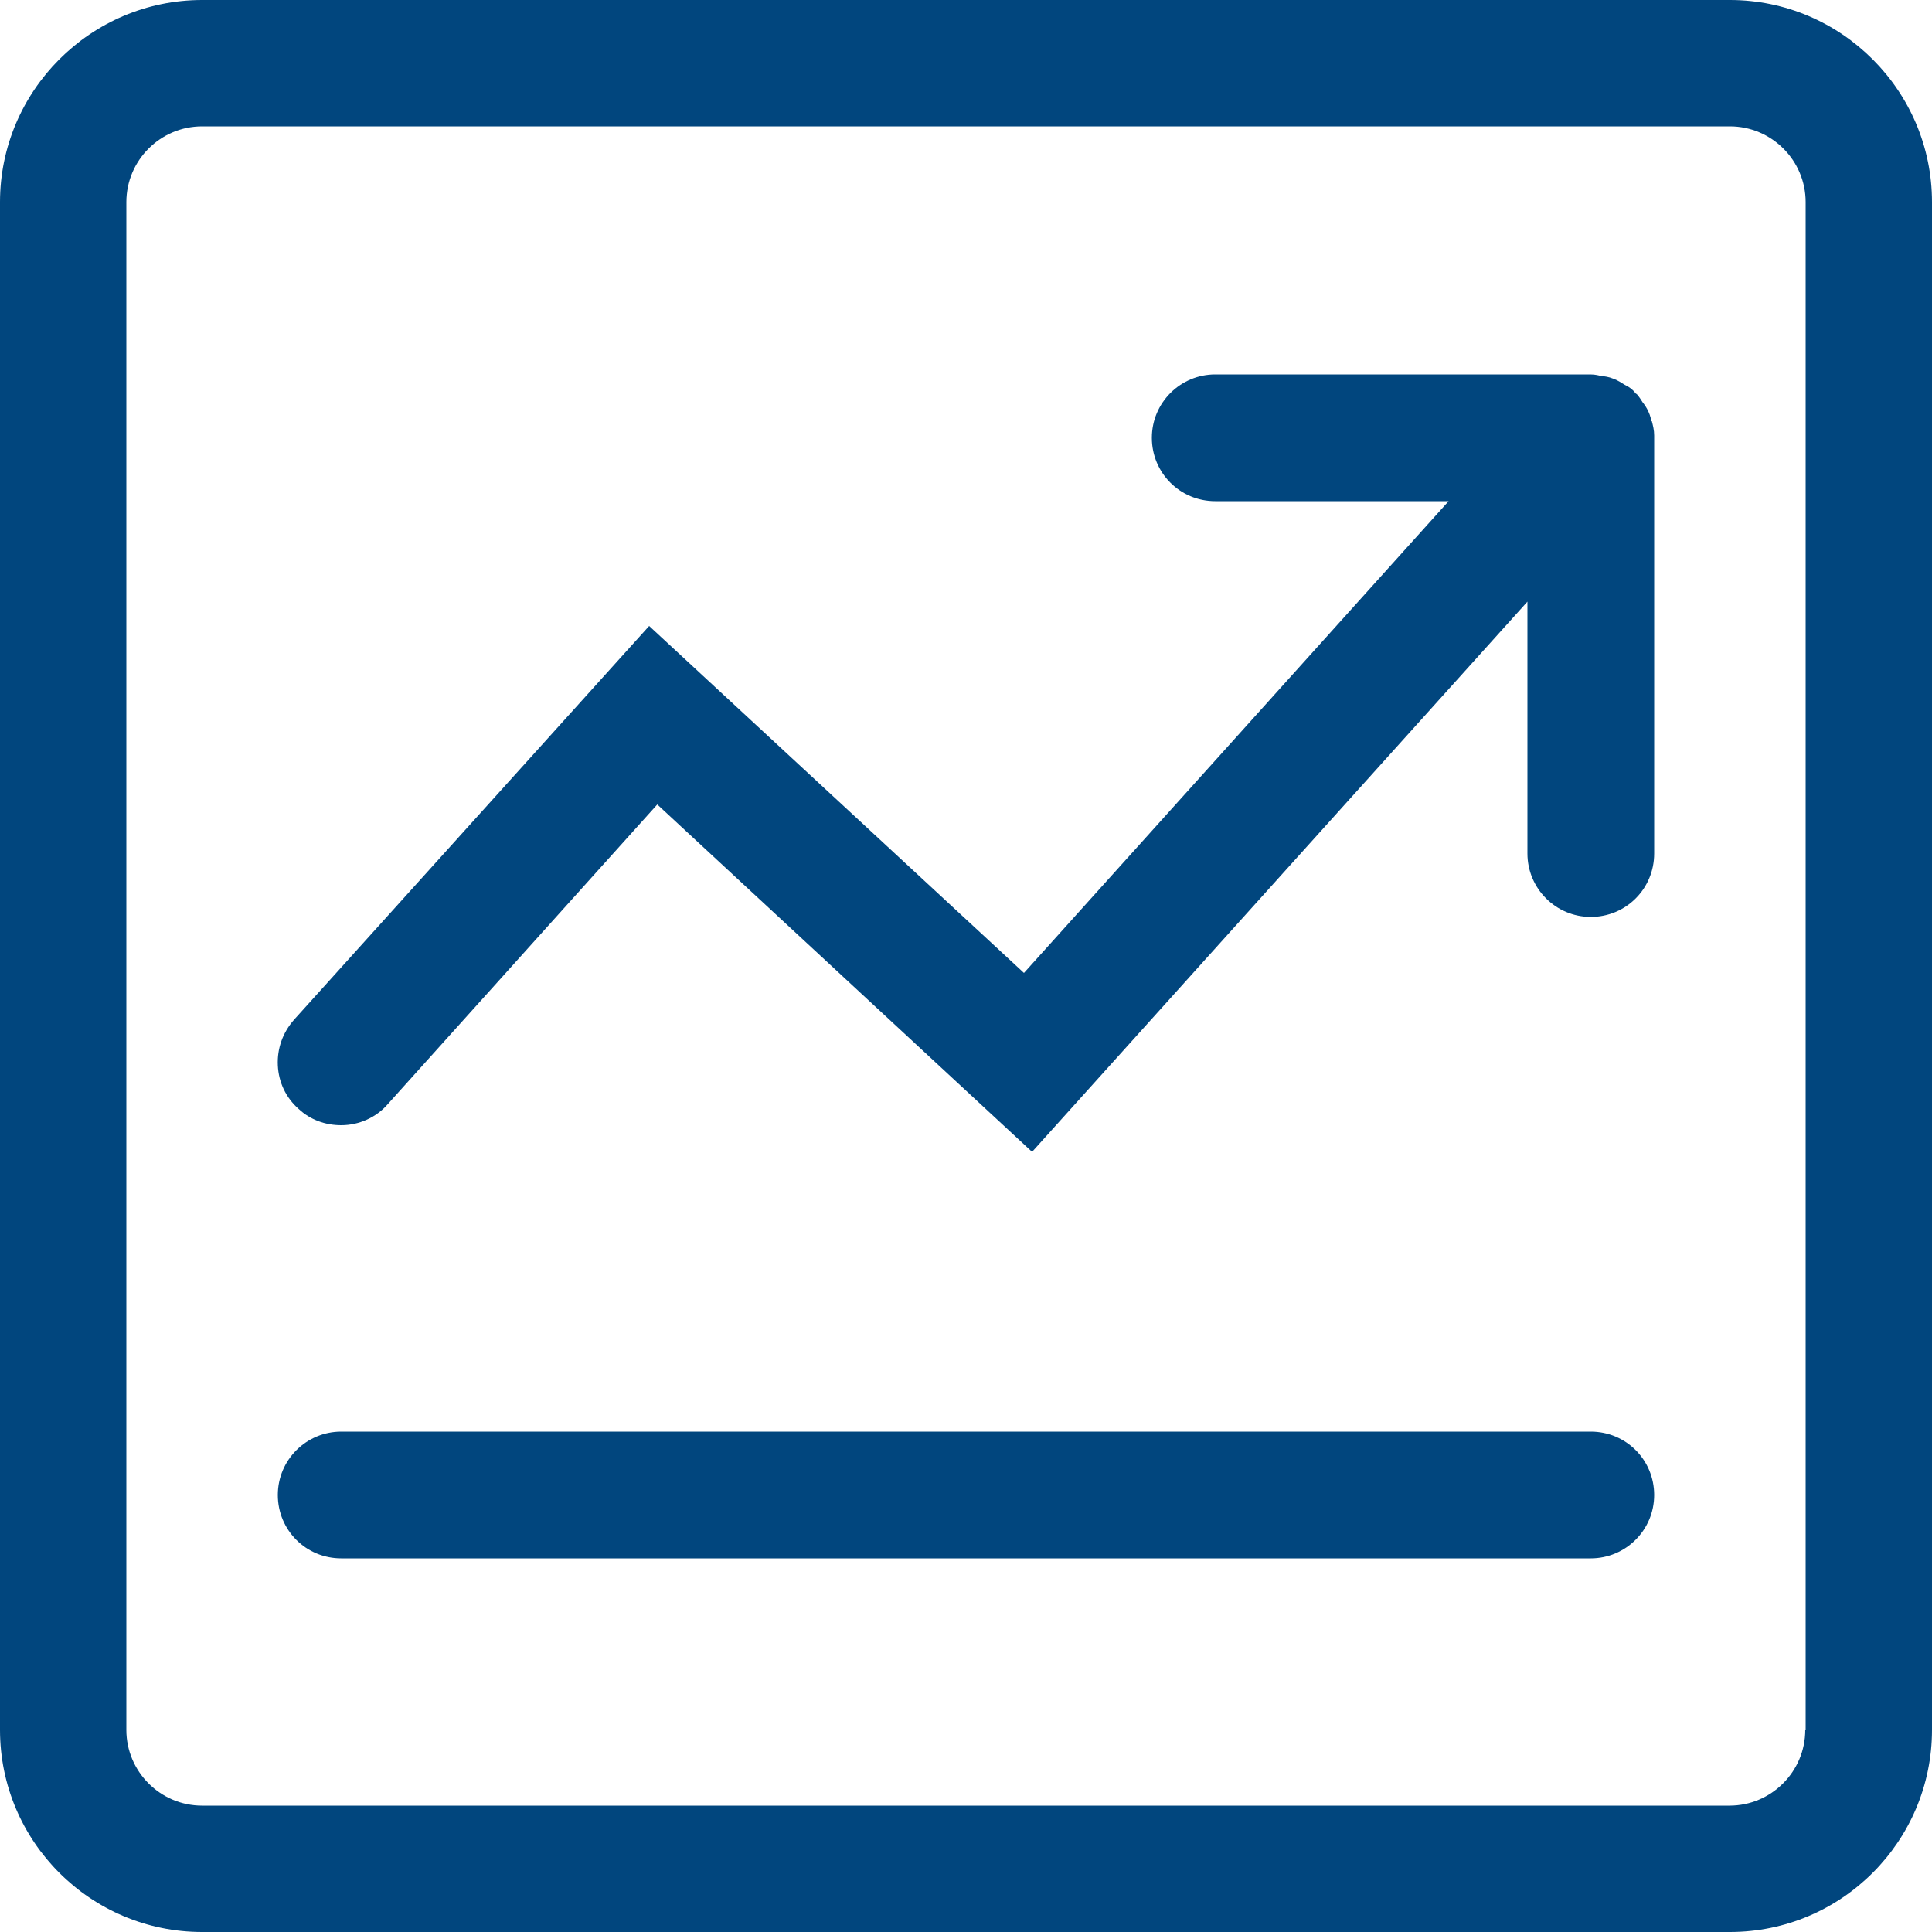
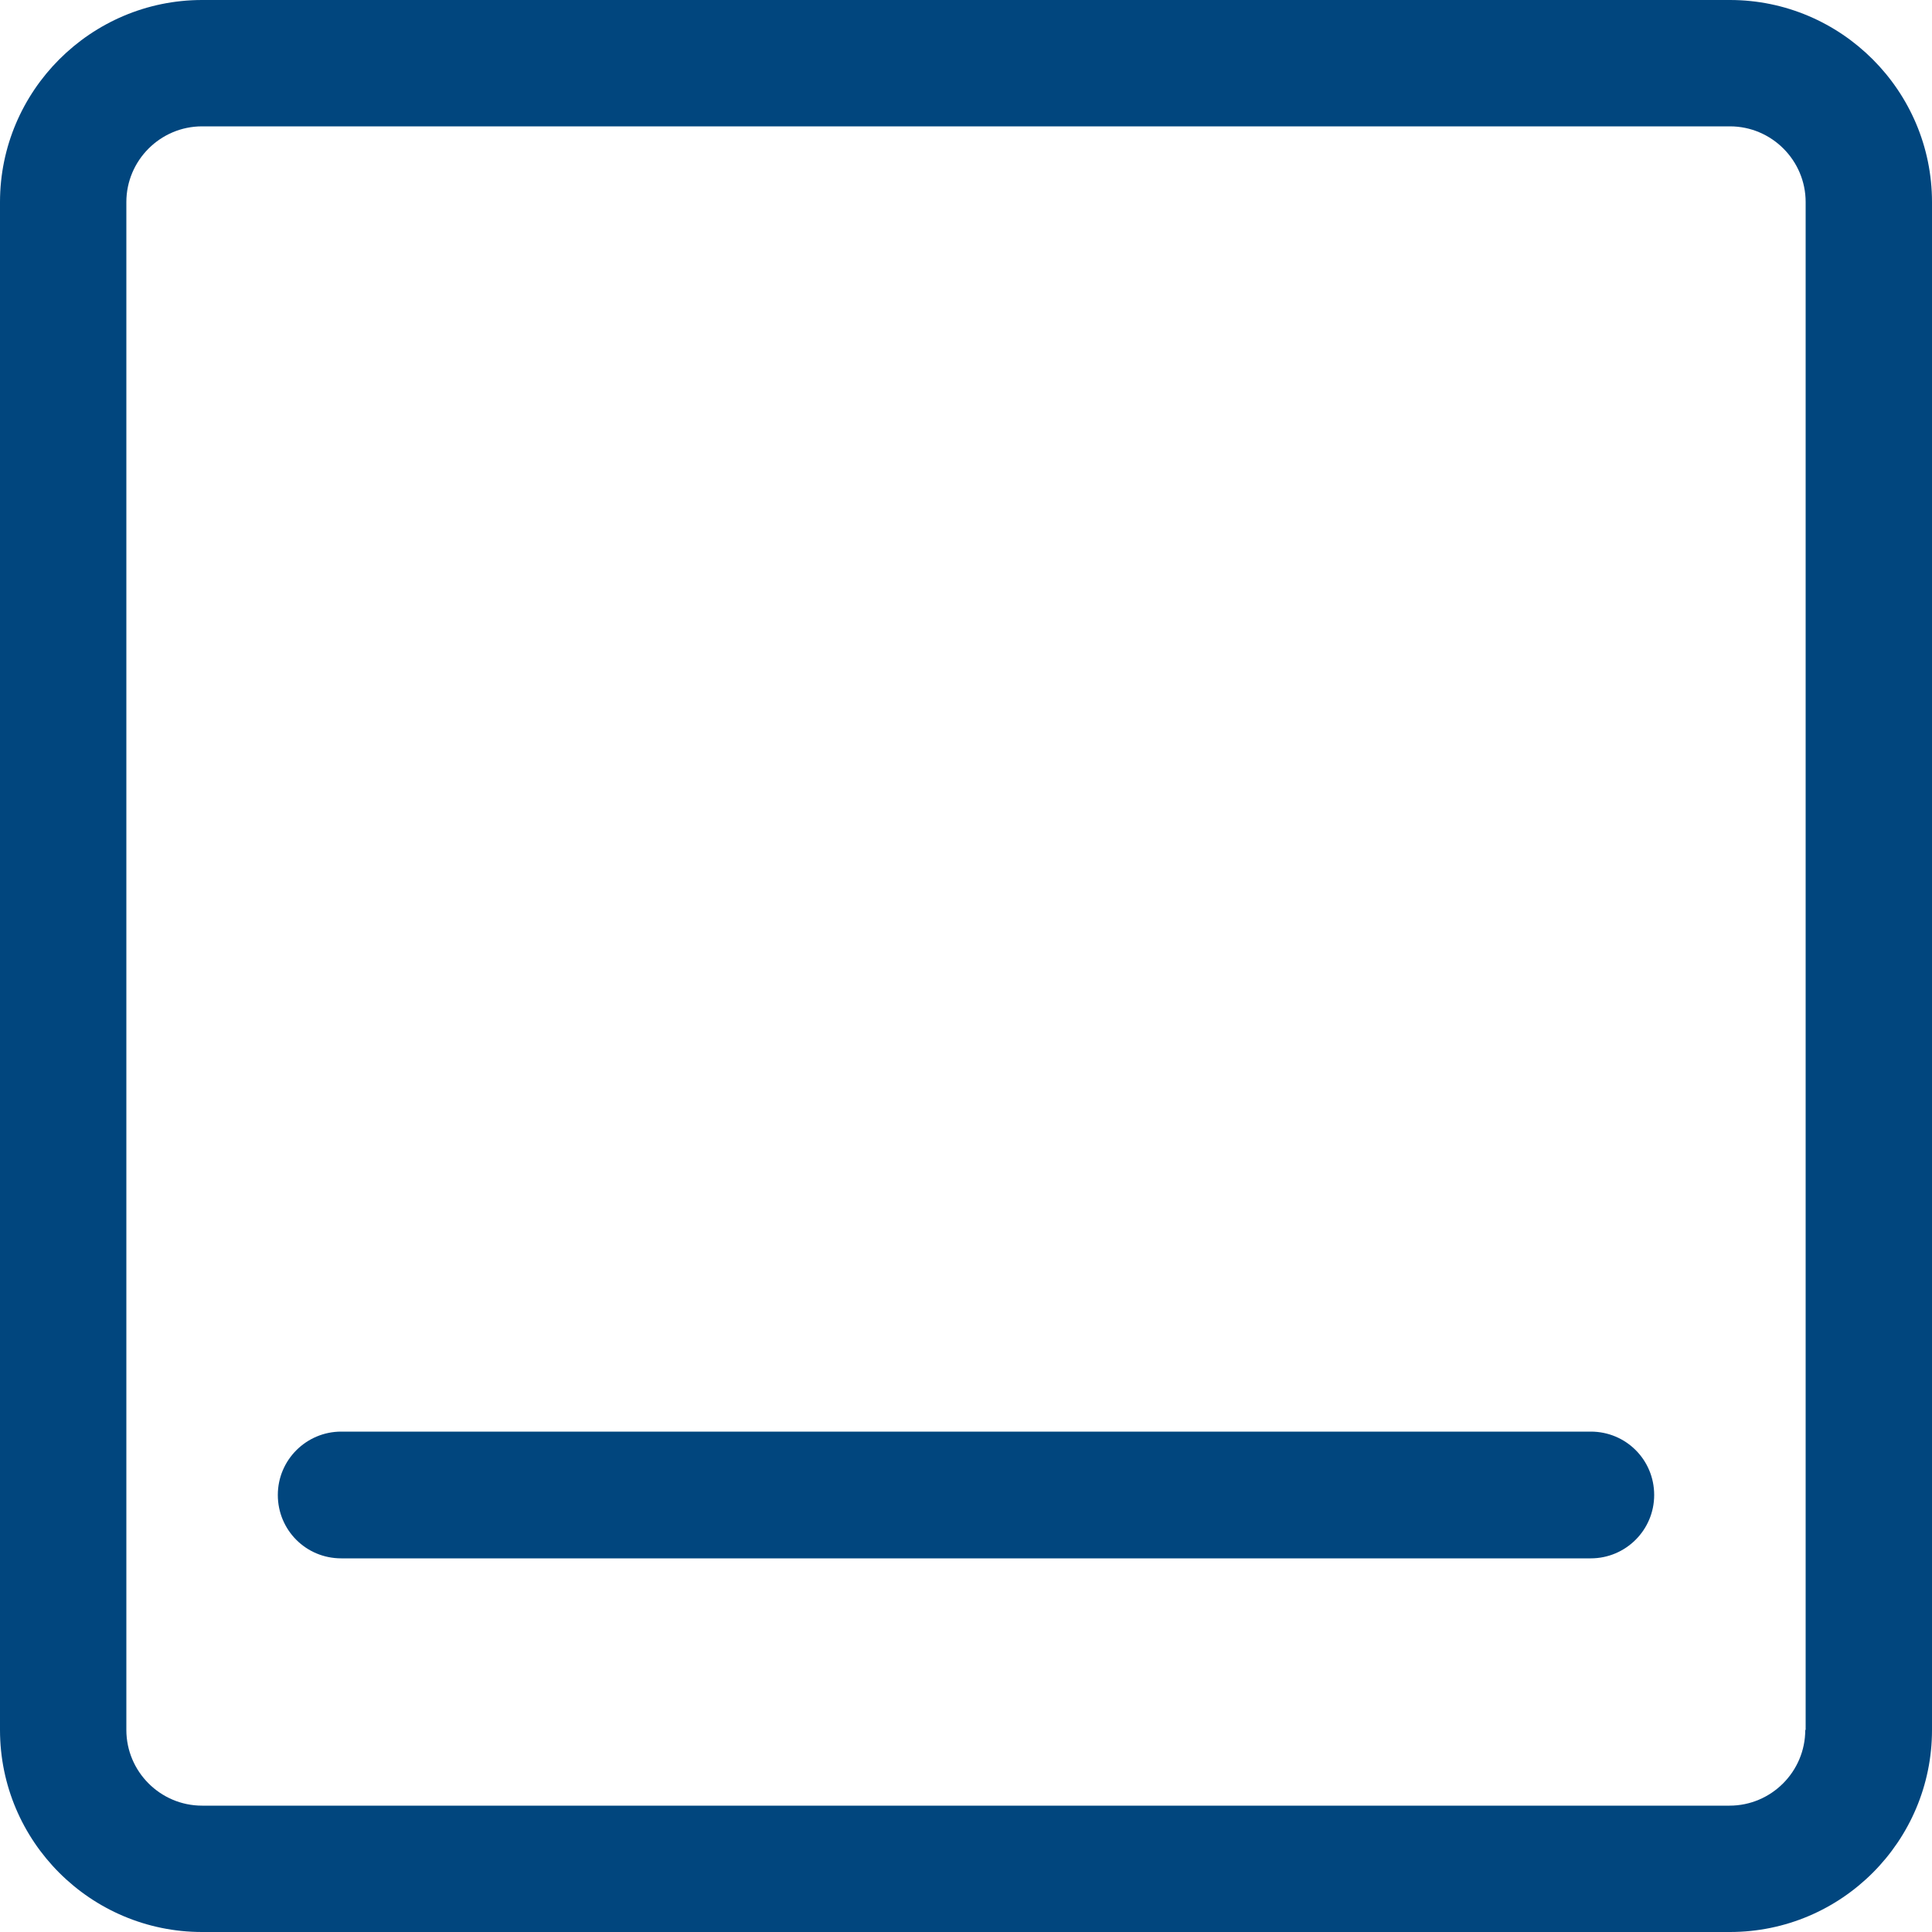
<svg xmlns="http://www.w3.org/2000/svg" id="Layer_2" viewBox="0 0 50 50">
  <defs>
    <style>.cls-1{fill:#01467e;}.cls-2{fill:none;stroke:#231f20;stroke-width:0px;}</style>
  </defs>
  <g id="Layer_1-2">
    <g>
      <g>
        <path class="cls-1" d="M44.77,0H5.23C2.35,0,0,2.35,0,5.23V44.77c0,2.89,2.35,5.23,5.23,5.23H44.77c2.89,0,5.23-2.35,5.23-5.23V5.23c0-2.88-2.35-5.23-5.23-5.23Zm1.95,44.77c0,1.08-.88,1.96-1.96,1.96H5.23c-1.08,0-1.96-.88-1.96-1.96V5.23c0-1.08,.88-1.96,1.96-1.96H44.77c1.08,0,1.96,.88,1.96,1.96V44.77h0Z" />
        <path class="cls-1" d="M41.17,37.05H8.83c-.9,0-1.64,.73-1.64,1.64s.73,1.64,1.64,1.64H41.17c.9,0,1.64-.73,1.64-1.64s-.73-1.64-1.64-1.64Z" />
-         <path class="cls-1" d="M42.74,10.9s-.03-.15-.08-.25c-.05-.11-.11-.19-.15-.24-.1-.16-.15-.22-.17-.22l-.07-.08c-.08-.08-.16-.12-.22-.15-.07-.04-.16-.11-.3-.16-.12-.05-.22-.06-.31-.07-.05-.01-.15-.04-.28-.04h-9.71c-.9,0-1.64,.73-1.64,1.64s.73,1.64,1.64,1.64h6.04l-10.99,12.21-9.7-8.98L7.61,26.39c-.29,.33-.44,.74-.42,1.18,.02,.44,.21,.84,.54,1.13,.3,.28,.69,.42,1.1,.42,.46,0,.91-.2,1.21-.55l6.97-7.75,9.7,8.99,12.82-14.24v6.52c0,.9,.73,1.64,1.64,1.64s1.64-.73,1.64-1.64V11.27c0-.14-.03-.25-.06-.37Z" />
      </g>
-       <rect class="cls-2" x="-10" y="-10" width="70" height="70" />
    </g>
  </g>
</svg>